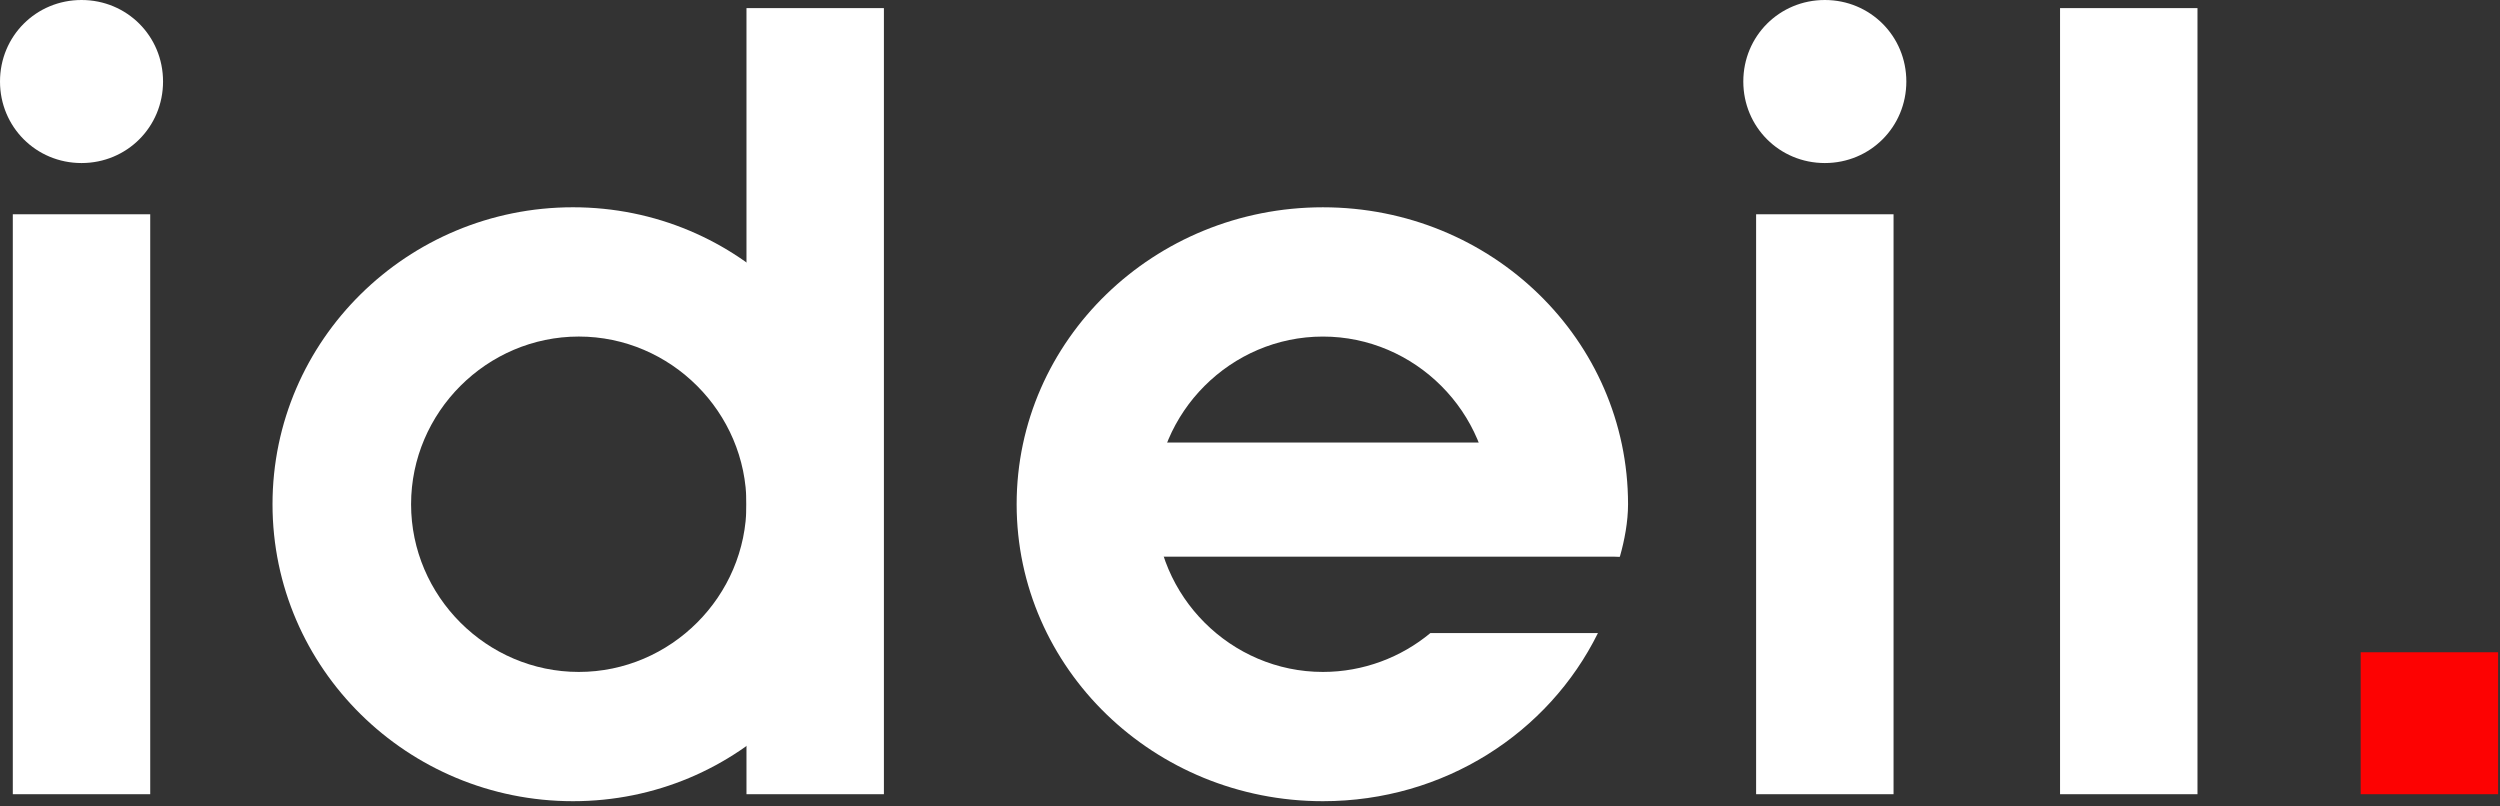
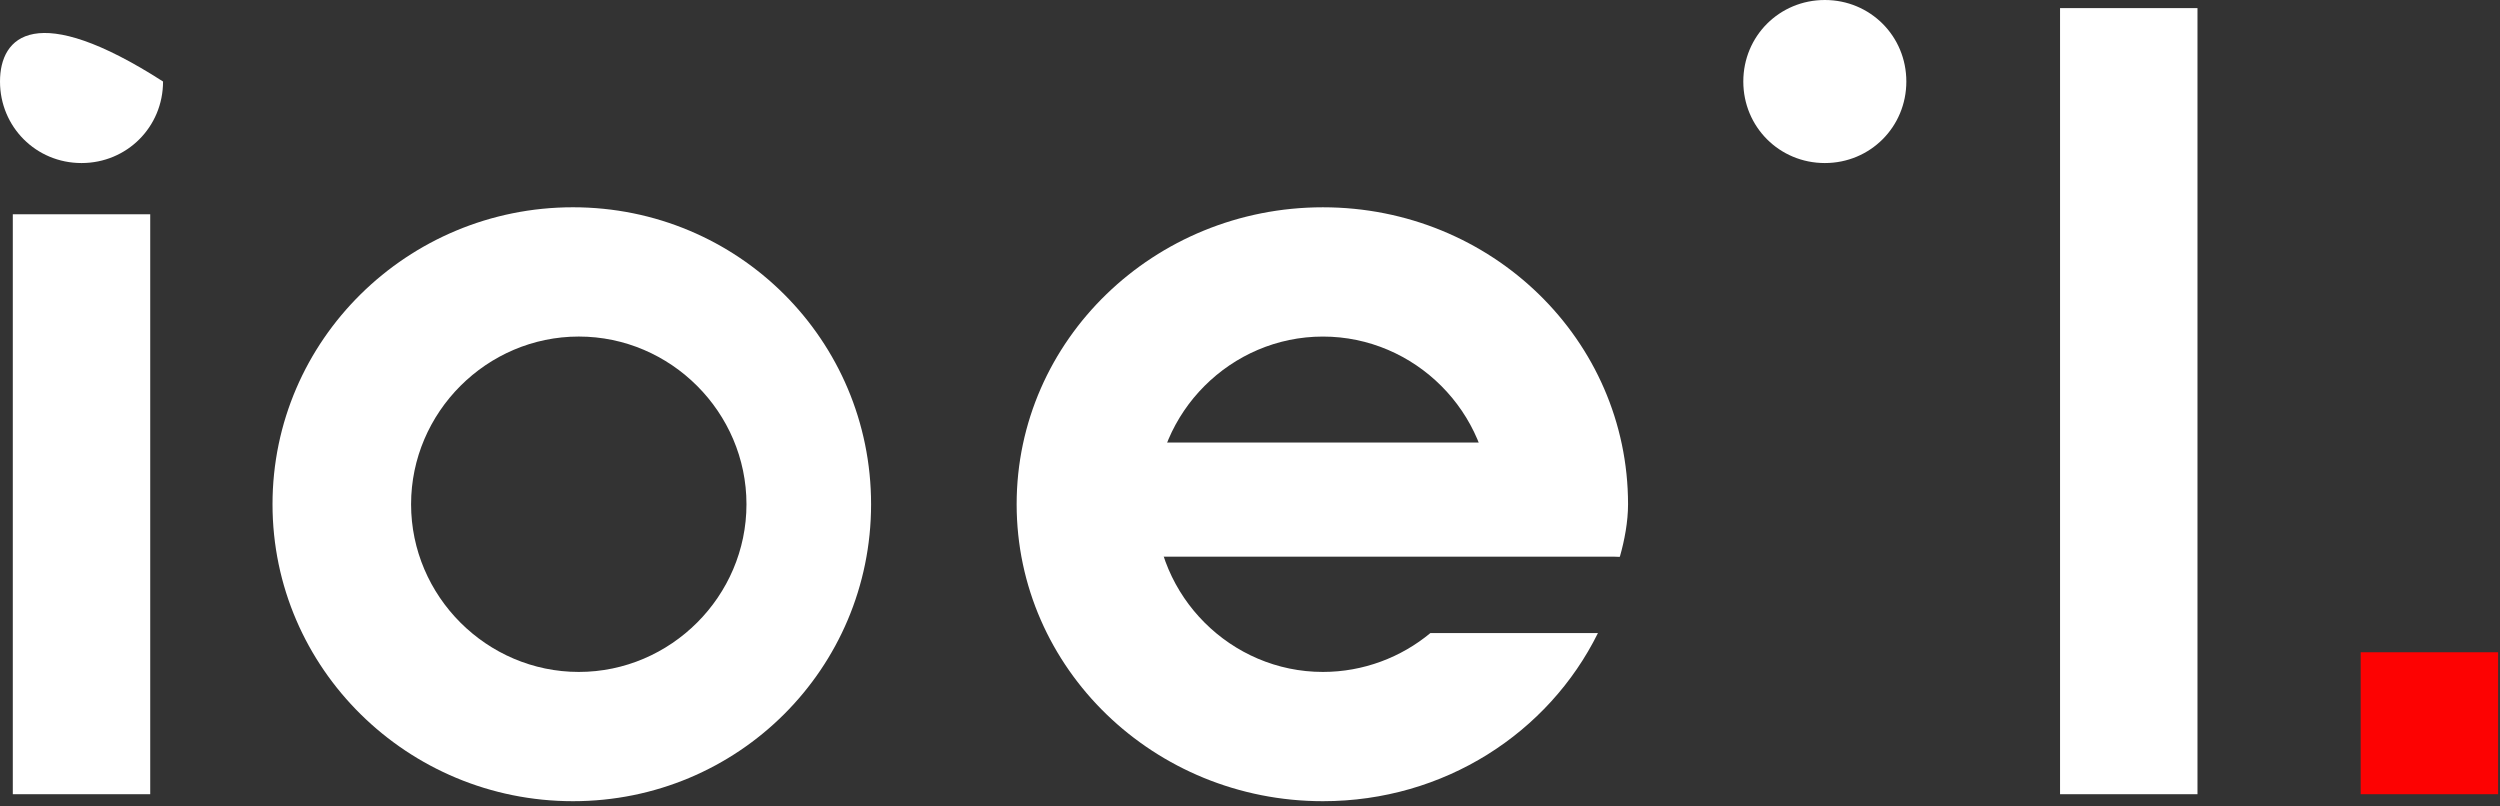
<svg xmlns="http://www.w3.org/2000/svg" fill="#fff" viewBox="0 0 155 50" width="155" height="50" aria-labelledby="title">
  <rect x="0" y="0" width="155" height="50" fill="#333333" stroke="none" />
  <title id="title" lang="uk">ideil. — розробка веб-сайтів, інтернет-магазинів, мобільних додатків та програмного забезпечення</title>
  <g>
    <path d="M99.072,39.25 C96.009,45.446 89.536,49.674 82.02,49.674 C71.552,49.674 63.032,41.443 63.032,31.263 C63.032,21.083 71.552,12.852 82.02,12.852 C92.49,12.852 100.939,21.083 100.939,31.263 C100.939,32.345 100.721,33.5 100.433,34.512 C100.433,34.512 91.769,33.573 91.769,33.5 C92.201,32.345 92.418,32.562 92.418,31.263 C92.418,25.559 87.725,20.867 82.02,20.867 C76.316,20.867 71.625,25.559 71.625,31.263 C71.625,36.968 76.316,41.66 82.02,41.66 C84.531,41.66 86.876,40.753 88.683,39.25 L99.072,39.25 Z" />
    <polygon points="68.88 34.512 100.433 34.512 93.718 27.436 68.88 27.436" />
    <path d="M35.523,12.851 C25.271,12.851 16.896,21.082 16.896,31.264 C16.896,41.444 25.271,49.674 35.523,49.674 C45.776,49.674 54.007,41.444 54.007,31.264 C54.007,21.082 45.776,12.851 35.523,12.851 M35.885,41.66 C30.18,41.66 25.487,36.968 25.487,31.264 C25.487,25.56 30.18,20.866 35.885,20.866 C41.589,20.866 46.281,25.56 46.281,31.264 C46.281,36.968 41.589,41.66 35.885,41.66" />
-     <polygon points="46.282 49.241 54.802 49.241 54.802 .503 46.282 .503" />
    <polygon points="127.723 49.241 136.244 49.241 136.244 .503 127.723 .503" />
    <polygon points=".794 49.241 9.314 49.241 9.314 13.285 .794 13.285" />
-     <path d="M0,5.054 C0,7.869 2.237,10.109 5.054,10.109 C7.871,10.109 10.109,7.869 10.109,5.054 C10.109,2.237 7.871,0 5.054,0 C2.237,0 0,2.237 0,5.054" />
-     <polygon points="108.879 49.241 117.4 49.241 117.4 13.285 108.879 13.285" />
+     <path d="M0,5.054 C0,7.869 2.237,10.109 5.054,10.109 C7.871,10.109 10.109,7.869 10.109,5.054 C2.237,0 0,2.237 0,5.054" />
    <path d="M108.085,5.054 C108.085,7.869 110.324,10.109 113.14,10.109 C115.954,10.109 118.193,7.869 118.193,5.054 C118.193,2.237 115.954,0 113.14,0 C110.324,0 108.085,2.237 108.085,5.054" />
    <polygon fill="#fd0202" points="146.362 49.241 154.882 49.241 154.882 40.44 146.362 40.44" />
  </g>
</svg>